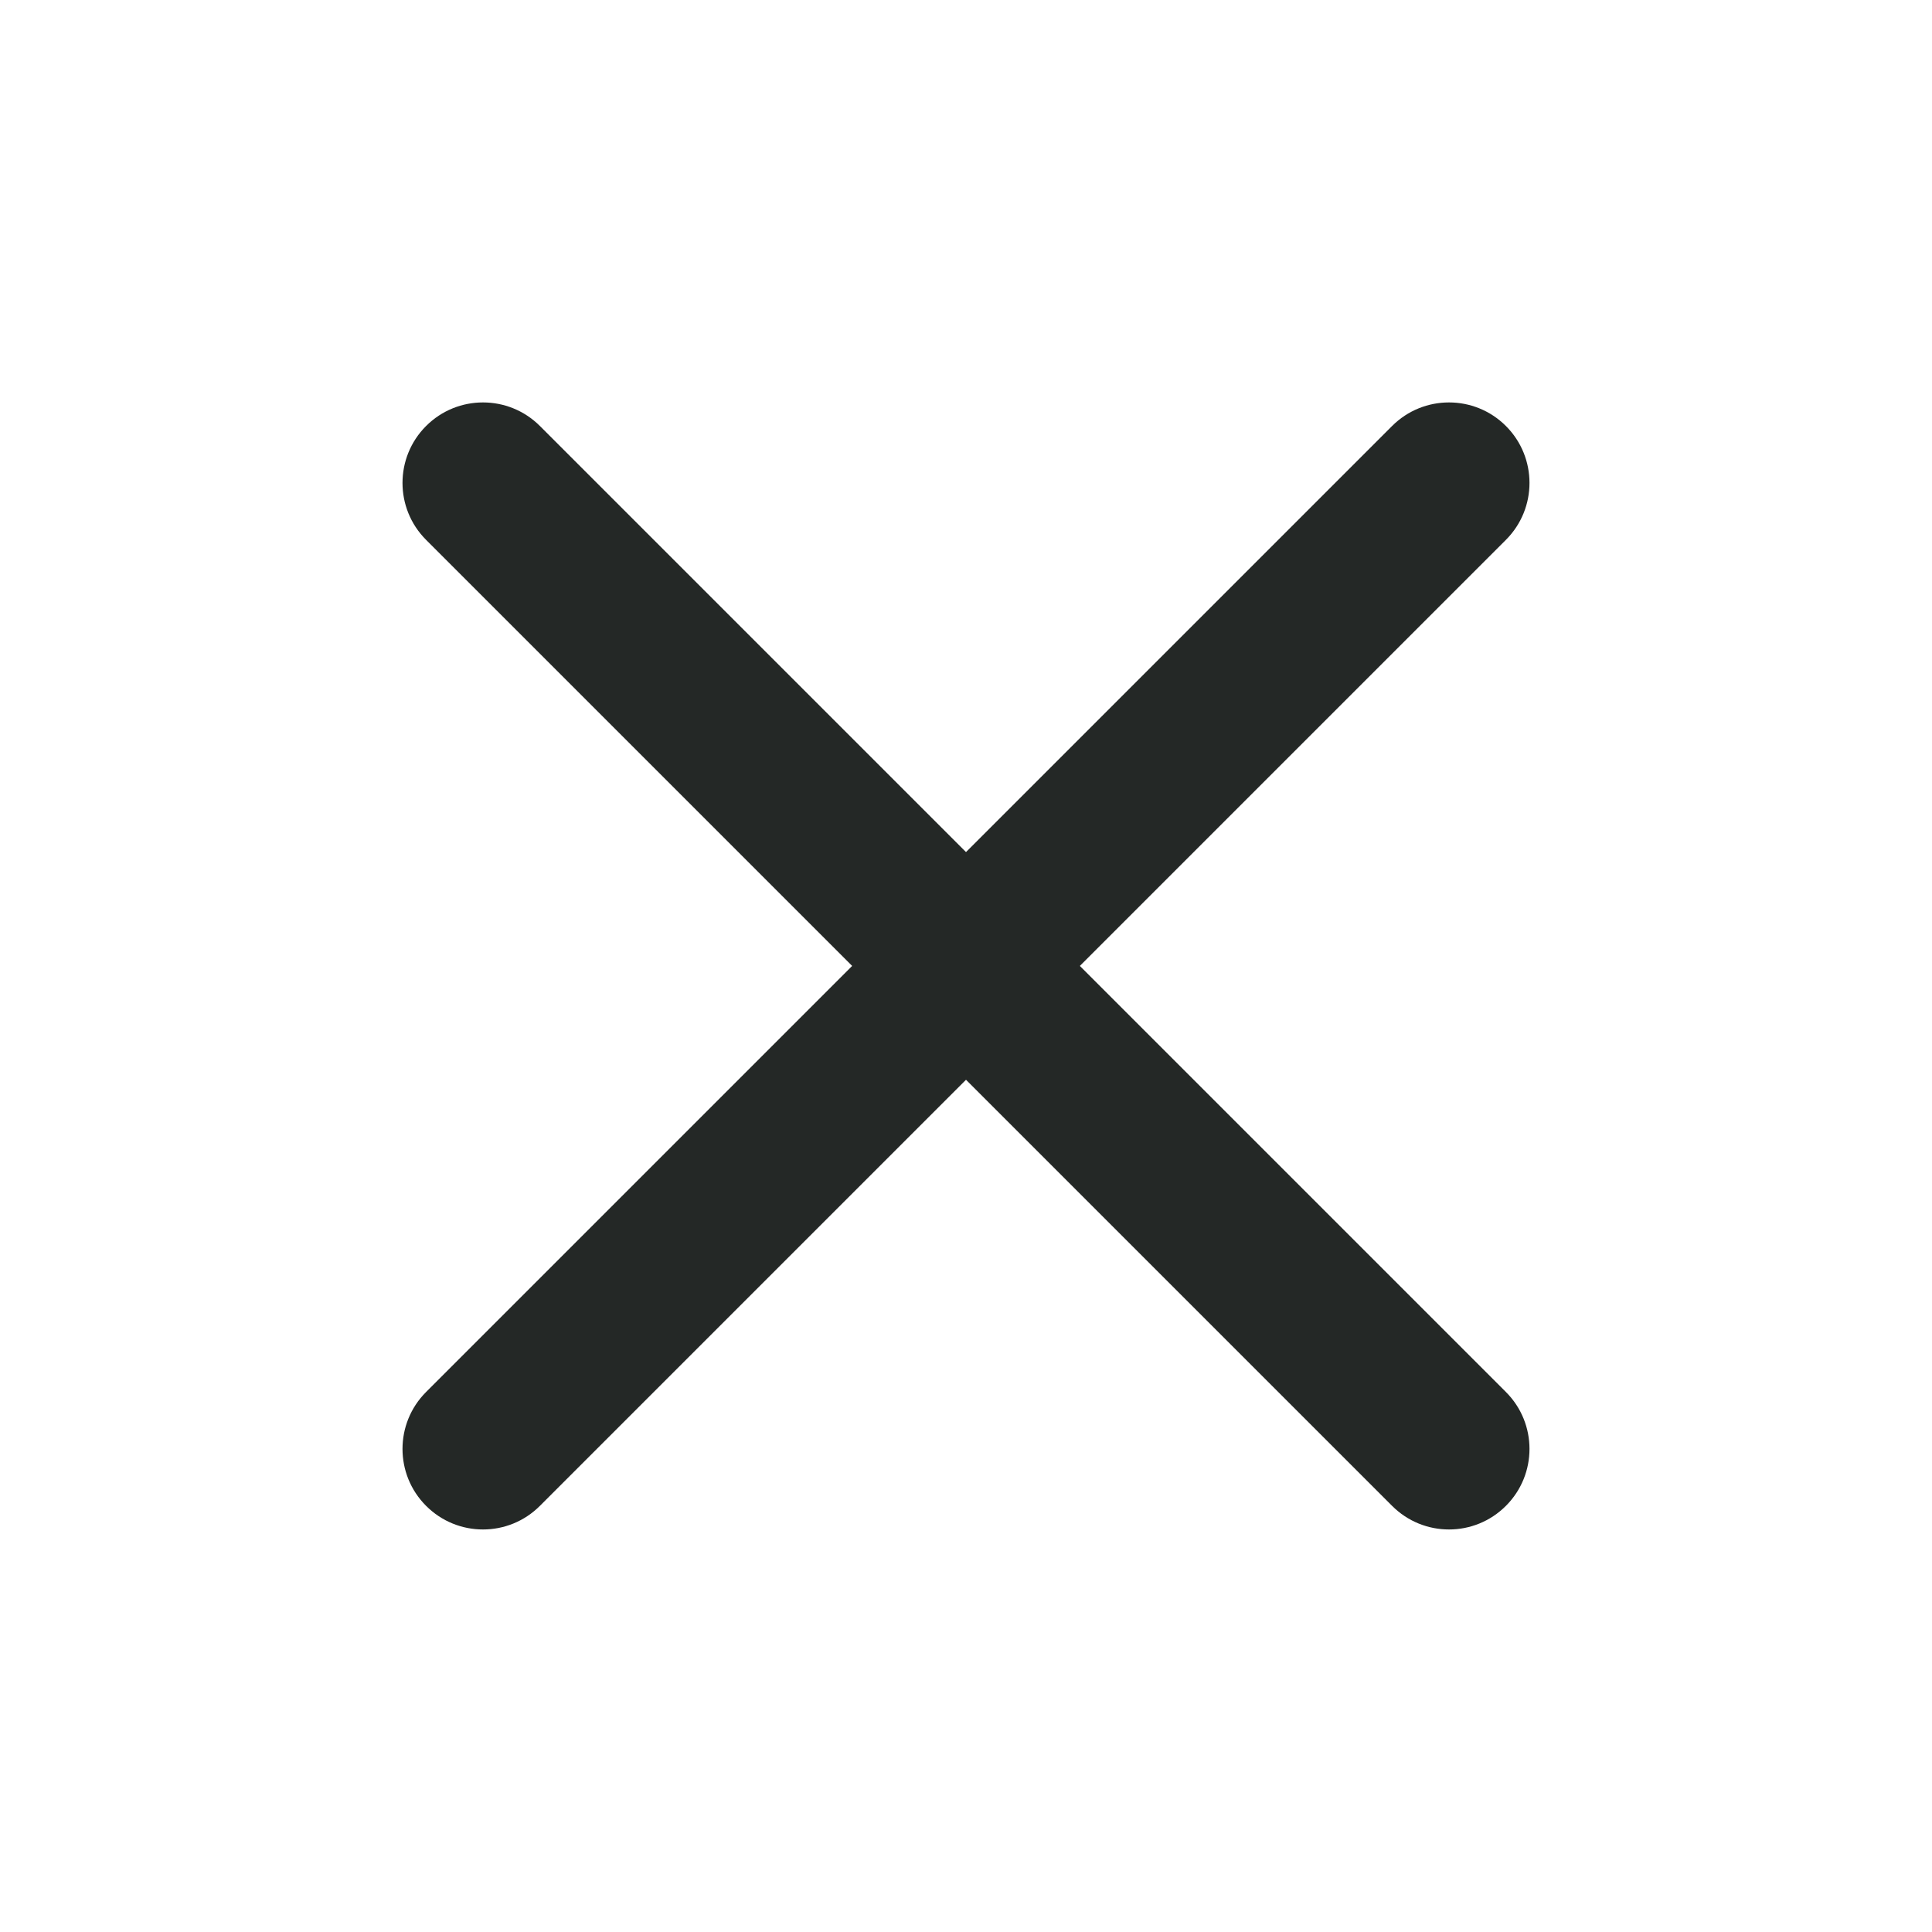
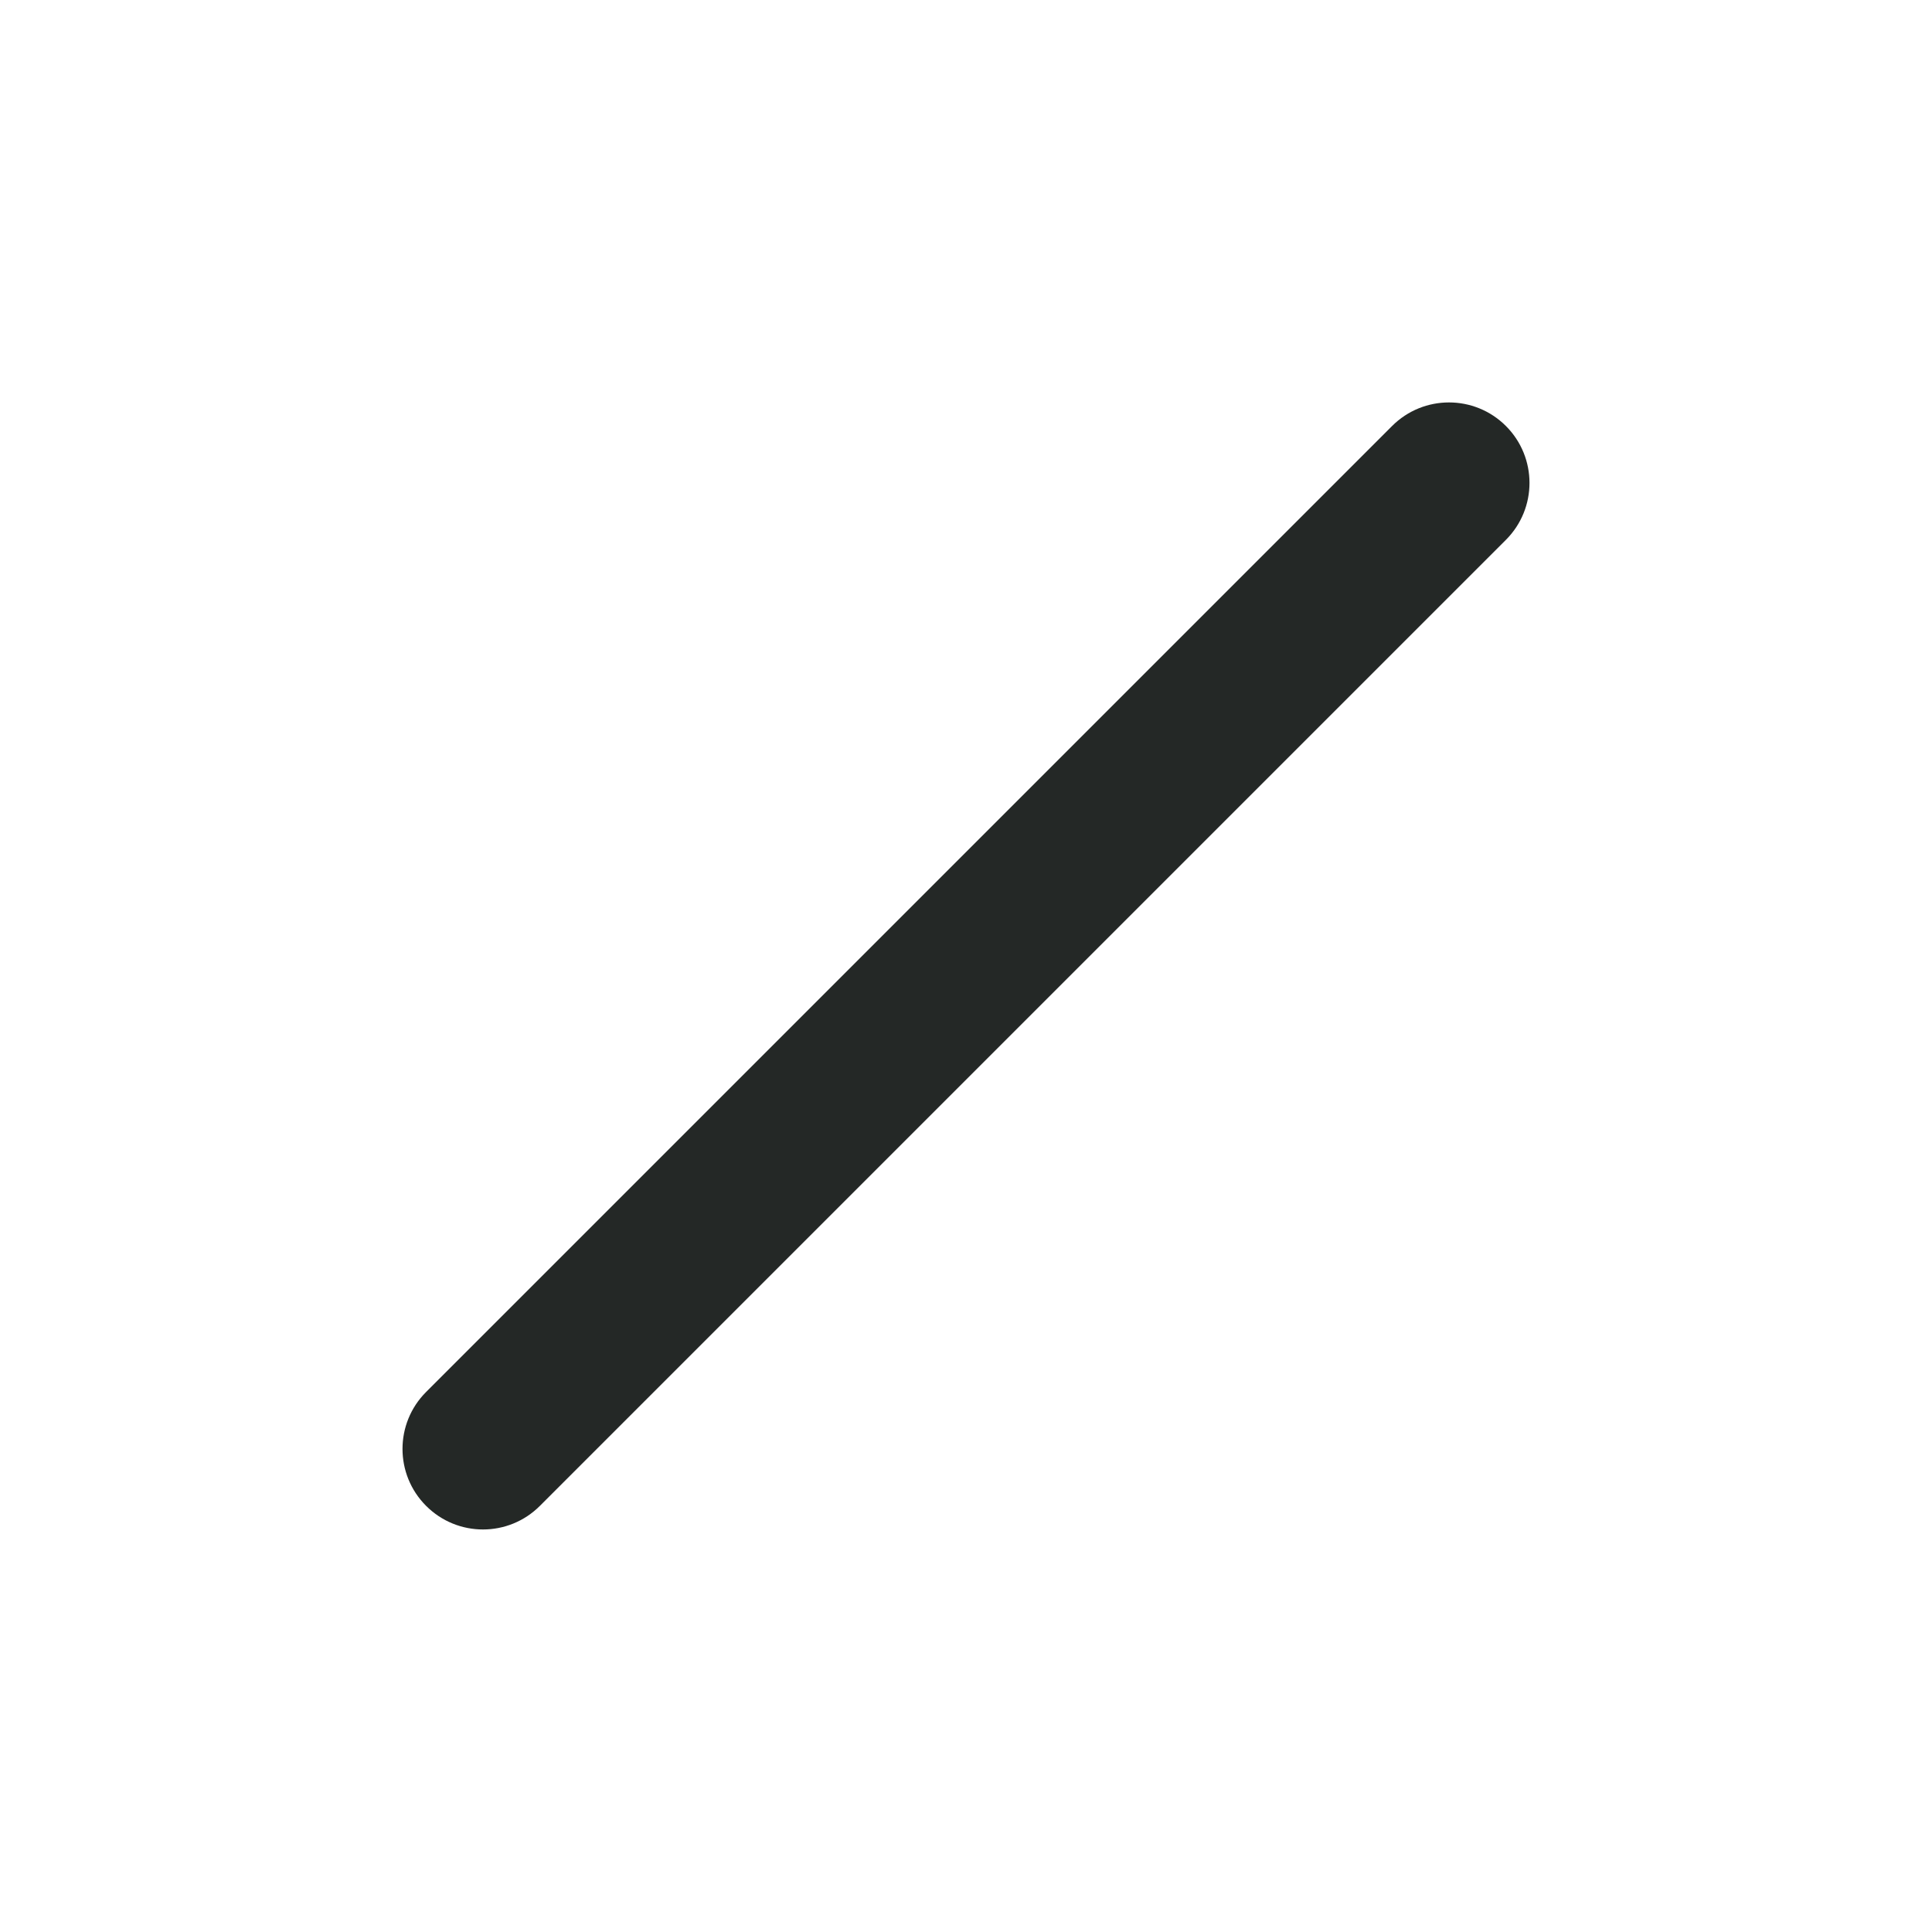
<svg xmlns="http://www.w3.org/2000/svg" width="26" height="26" viewBox="0 0 26 26" fill="none">
  <path fill-rule="evenodd" clip-rule="evenodd" d="M20.266 5.733C20.689 6.156 20.689 6.842 20.266 7.265L7.266 20.265C6.843 20.689 6.157 20.689 5.734 20.265C5.311 19.842 5.311 19.156 5.734 18.733L18.734 5.733C19.157 5.31 19.843 5.31 20.266 5.733Z" fill="#242826" />
-   <path fill-rule="evenodd" clip-rule="evenodd" d="M5.734 5.733C6.157 5.31 6.843 5.31 7.266 5.733L20.266 18.733C20.689 19.156 20.689 19.842 20.266 20.265C19.843 20.689 19.157 20.689 18.734 20.265L5.734 7.265C5.311 6.842 5.311 6.156 5.734 5.733Z" fill="#242826" />
</svg>